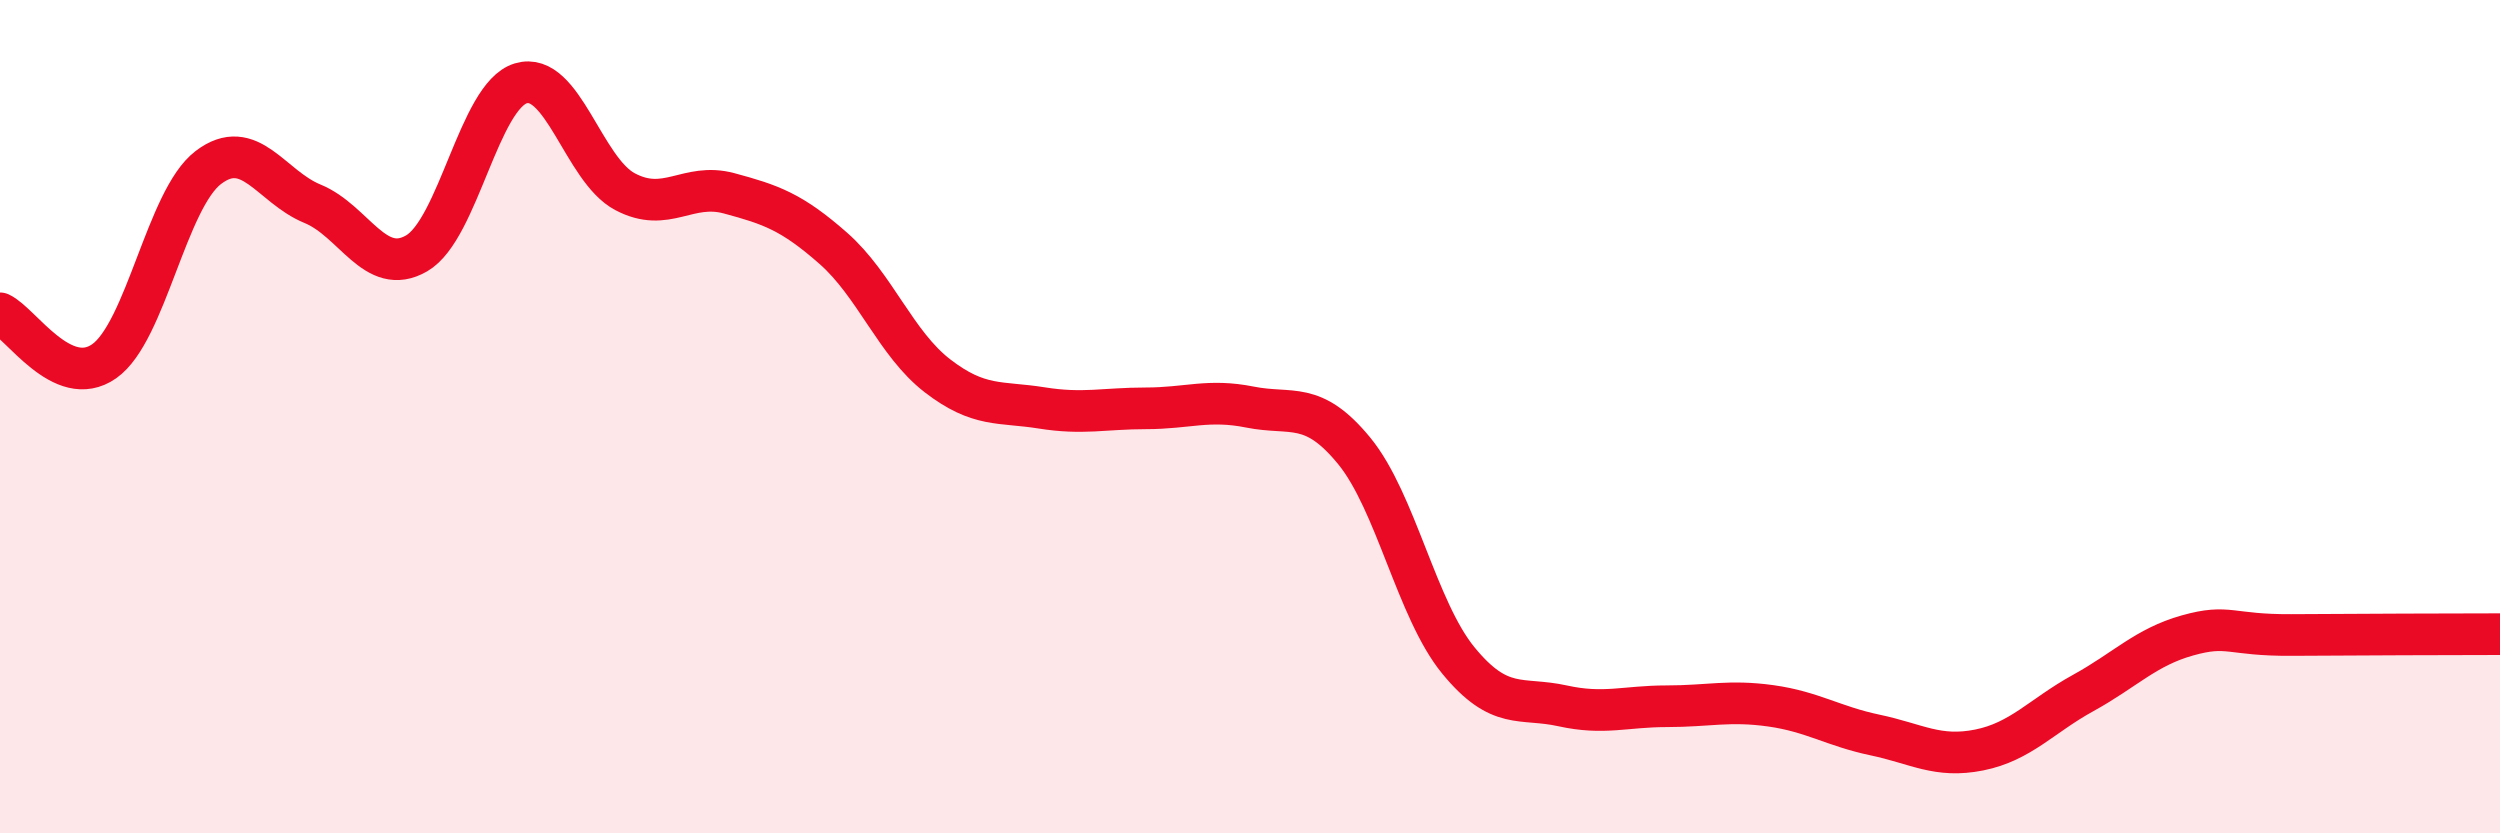
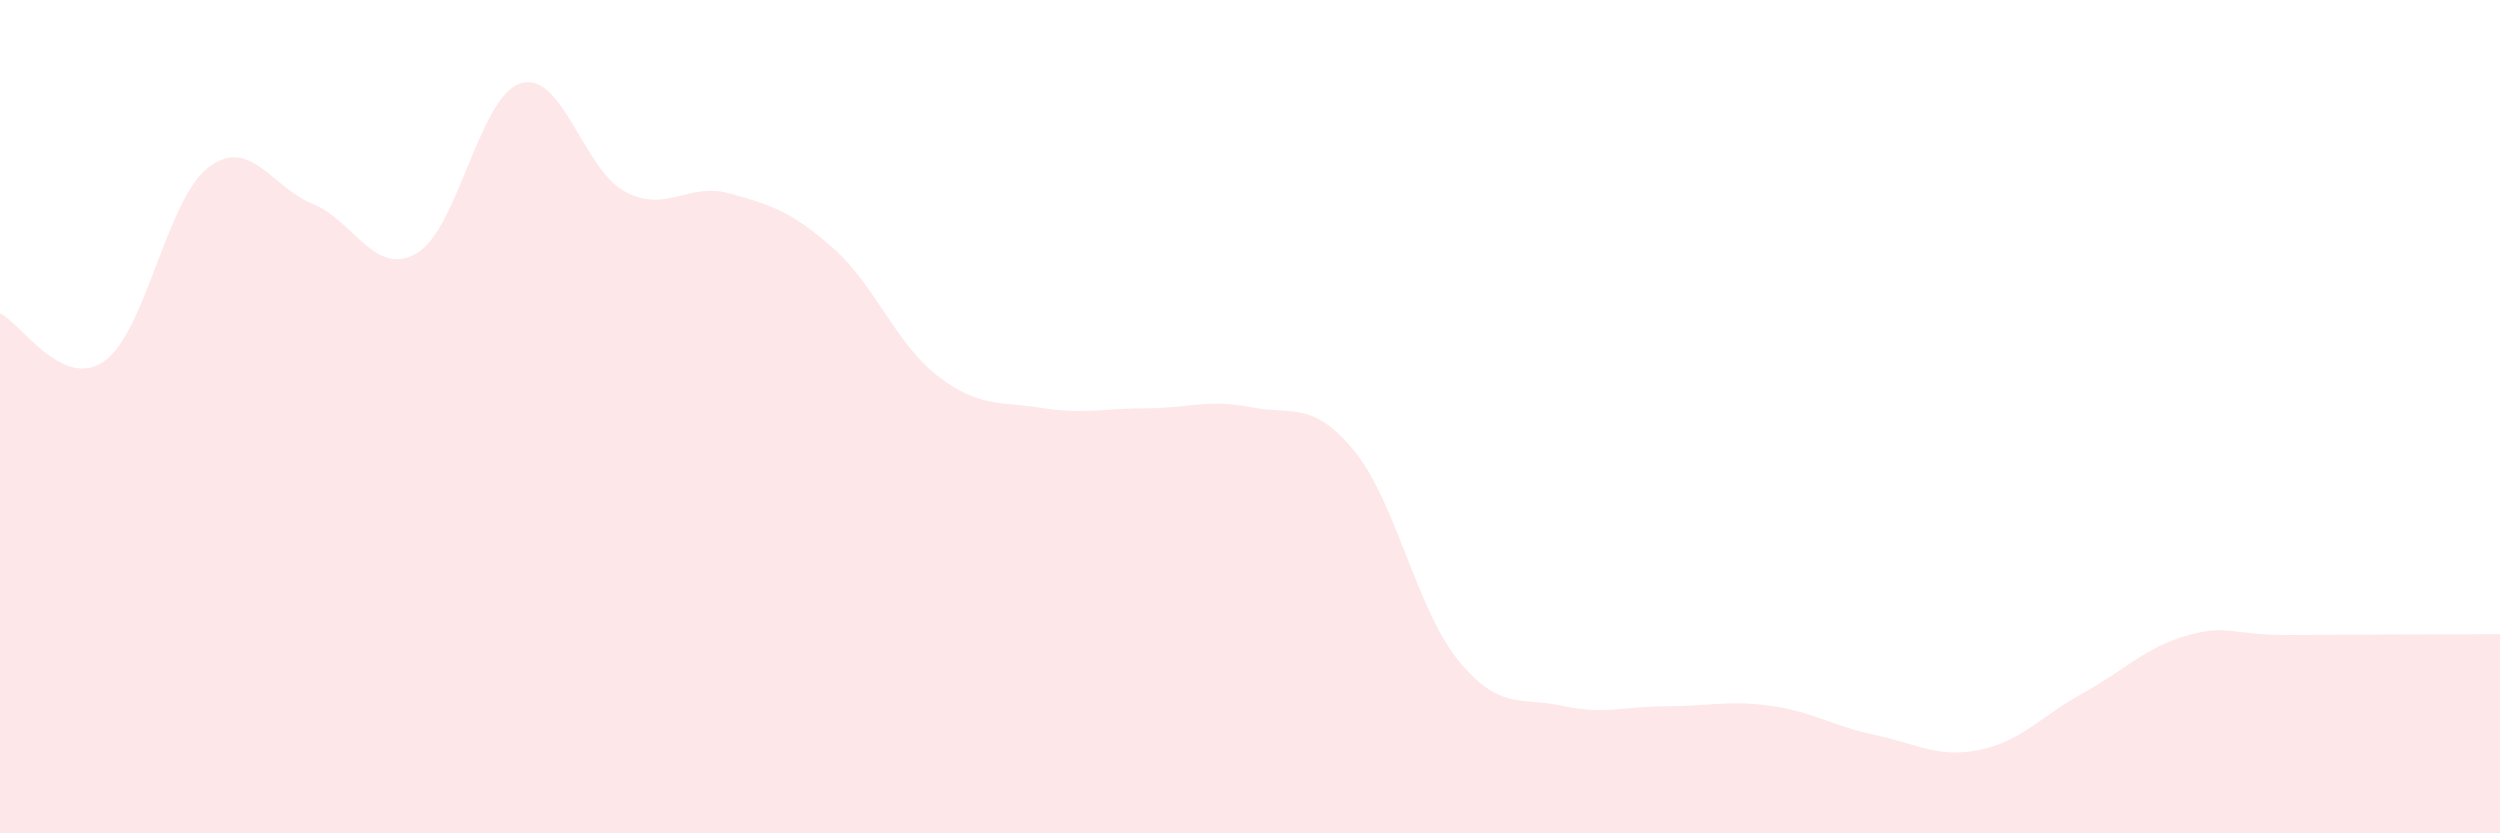
<svg xmlns="http://www.w3.org/2000/svg" width="60" height="20" viewBox="0 0 60 20">
  <path d="M 0,7.52 C 0.5,7.75 1.5,9.37 2.5,8.67 C 3.5,7.97 4,4.78 5,4.02 C 6,3.26 6.5,4.48 7.5,4.89 C 8.5,5.3 9,6.66 10,6.08 C 11,5.5 11.5,2.3 12.5,2 C 13.5,1.7 14,4.07 15,4.6 C 16,5.13 16.5,4.37 17.5,4.64 C 18.5,4.91 19,5.08 20,5.96 C 21,6.84 21.5,8.25 22.5,9.02 C 23.5,9.79 24,9.63 25,9.79 C 26,9.95 26.5,9.8 27.5,9.8 C 28.5,9.8 29,9.57 30,9.77 C 31,9.97 31.5,9.6 32.5,10.82 C 33.5,12.04 34,14.63 35,15.85 C 36,17.07 36.5,16.72 37.5,16.94 C 38.5,17.16 39,16.95 40,16.95 C 41,16.95 41.5,16.8 42.5,16.94 C 43.5,17.08 44,17.43 45,17.64 C 46,17.85 46.5,18.2 47.5,18 C 48.5,17.8 49,17.18 50,16.63 C 51,16.08 51.5,15.53 52.5,15.25 C 53.5,14.97 53.5,15.25 55,15.24 C 56.5,15.23 59,15.22 60,15.22L60 20L0 20Z" fill="#EB0A25" opacity="0.1" stroke-linecap="round" stroke-linejoin="round" />
-   <path d="M 0,7.52 C 0.5,7.75 1.5,9.37 2.5,8.67 C 3.5,7.97 4,4.78 5,4.02 C 6,3.26 6.5,4.48 7.5,4.89 C 8.5,5.3 9,6.66 10,6.08 C 11,5.5 11.5,2.3 12.5,2 C 13.5,1.7 14,4.07 15,4.6 C 16,5.13 16.5,4.37 17.5,4.64 C 18.5,4.91 19,5.08 20,5.96 C 21,6.84 21.5,8.25 22.5,9.02 C 23.5,9.79 24,9.63 25,9.79 C 26,9.95 26.5,9.8 27.5,9.8 C 28.5,9.8 29,9.57 30,9.77 C 31,9.97 31.5,9.6 32.5,10.82 C 33.5,12.04 34,14.63 35,15.85 C 36,17.07 36.5,16.72 37.5,16.94 C 38.5,17.16 39,16.95 40,16.95 C 41,16.95 41.5,16.8 42.5,16.94 C 43.5,17.08 44,17.43 45,17.64 C 46,17.85 46.5,18.2 47.5,18 C 48.5,17.8 49,17.18 50,16.63 C 51,16.08 51.5,15.53 52.5,15.25 C 53.5,14.97 53.5,15.25 55,15.24 C 56.5,15.23 59,15.22 60,15.22" stroke="#EB0A25" stroke-width="1" fill="none" stroke-linecap="round" stroke-linejoin="round" />
</svg>